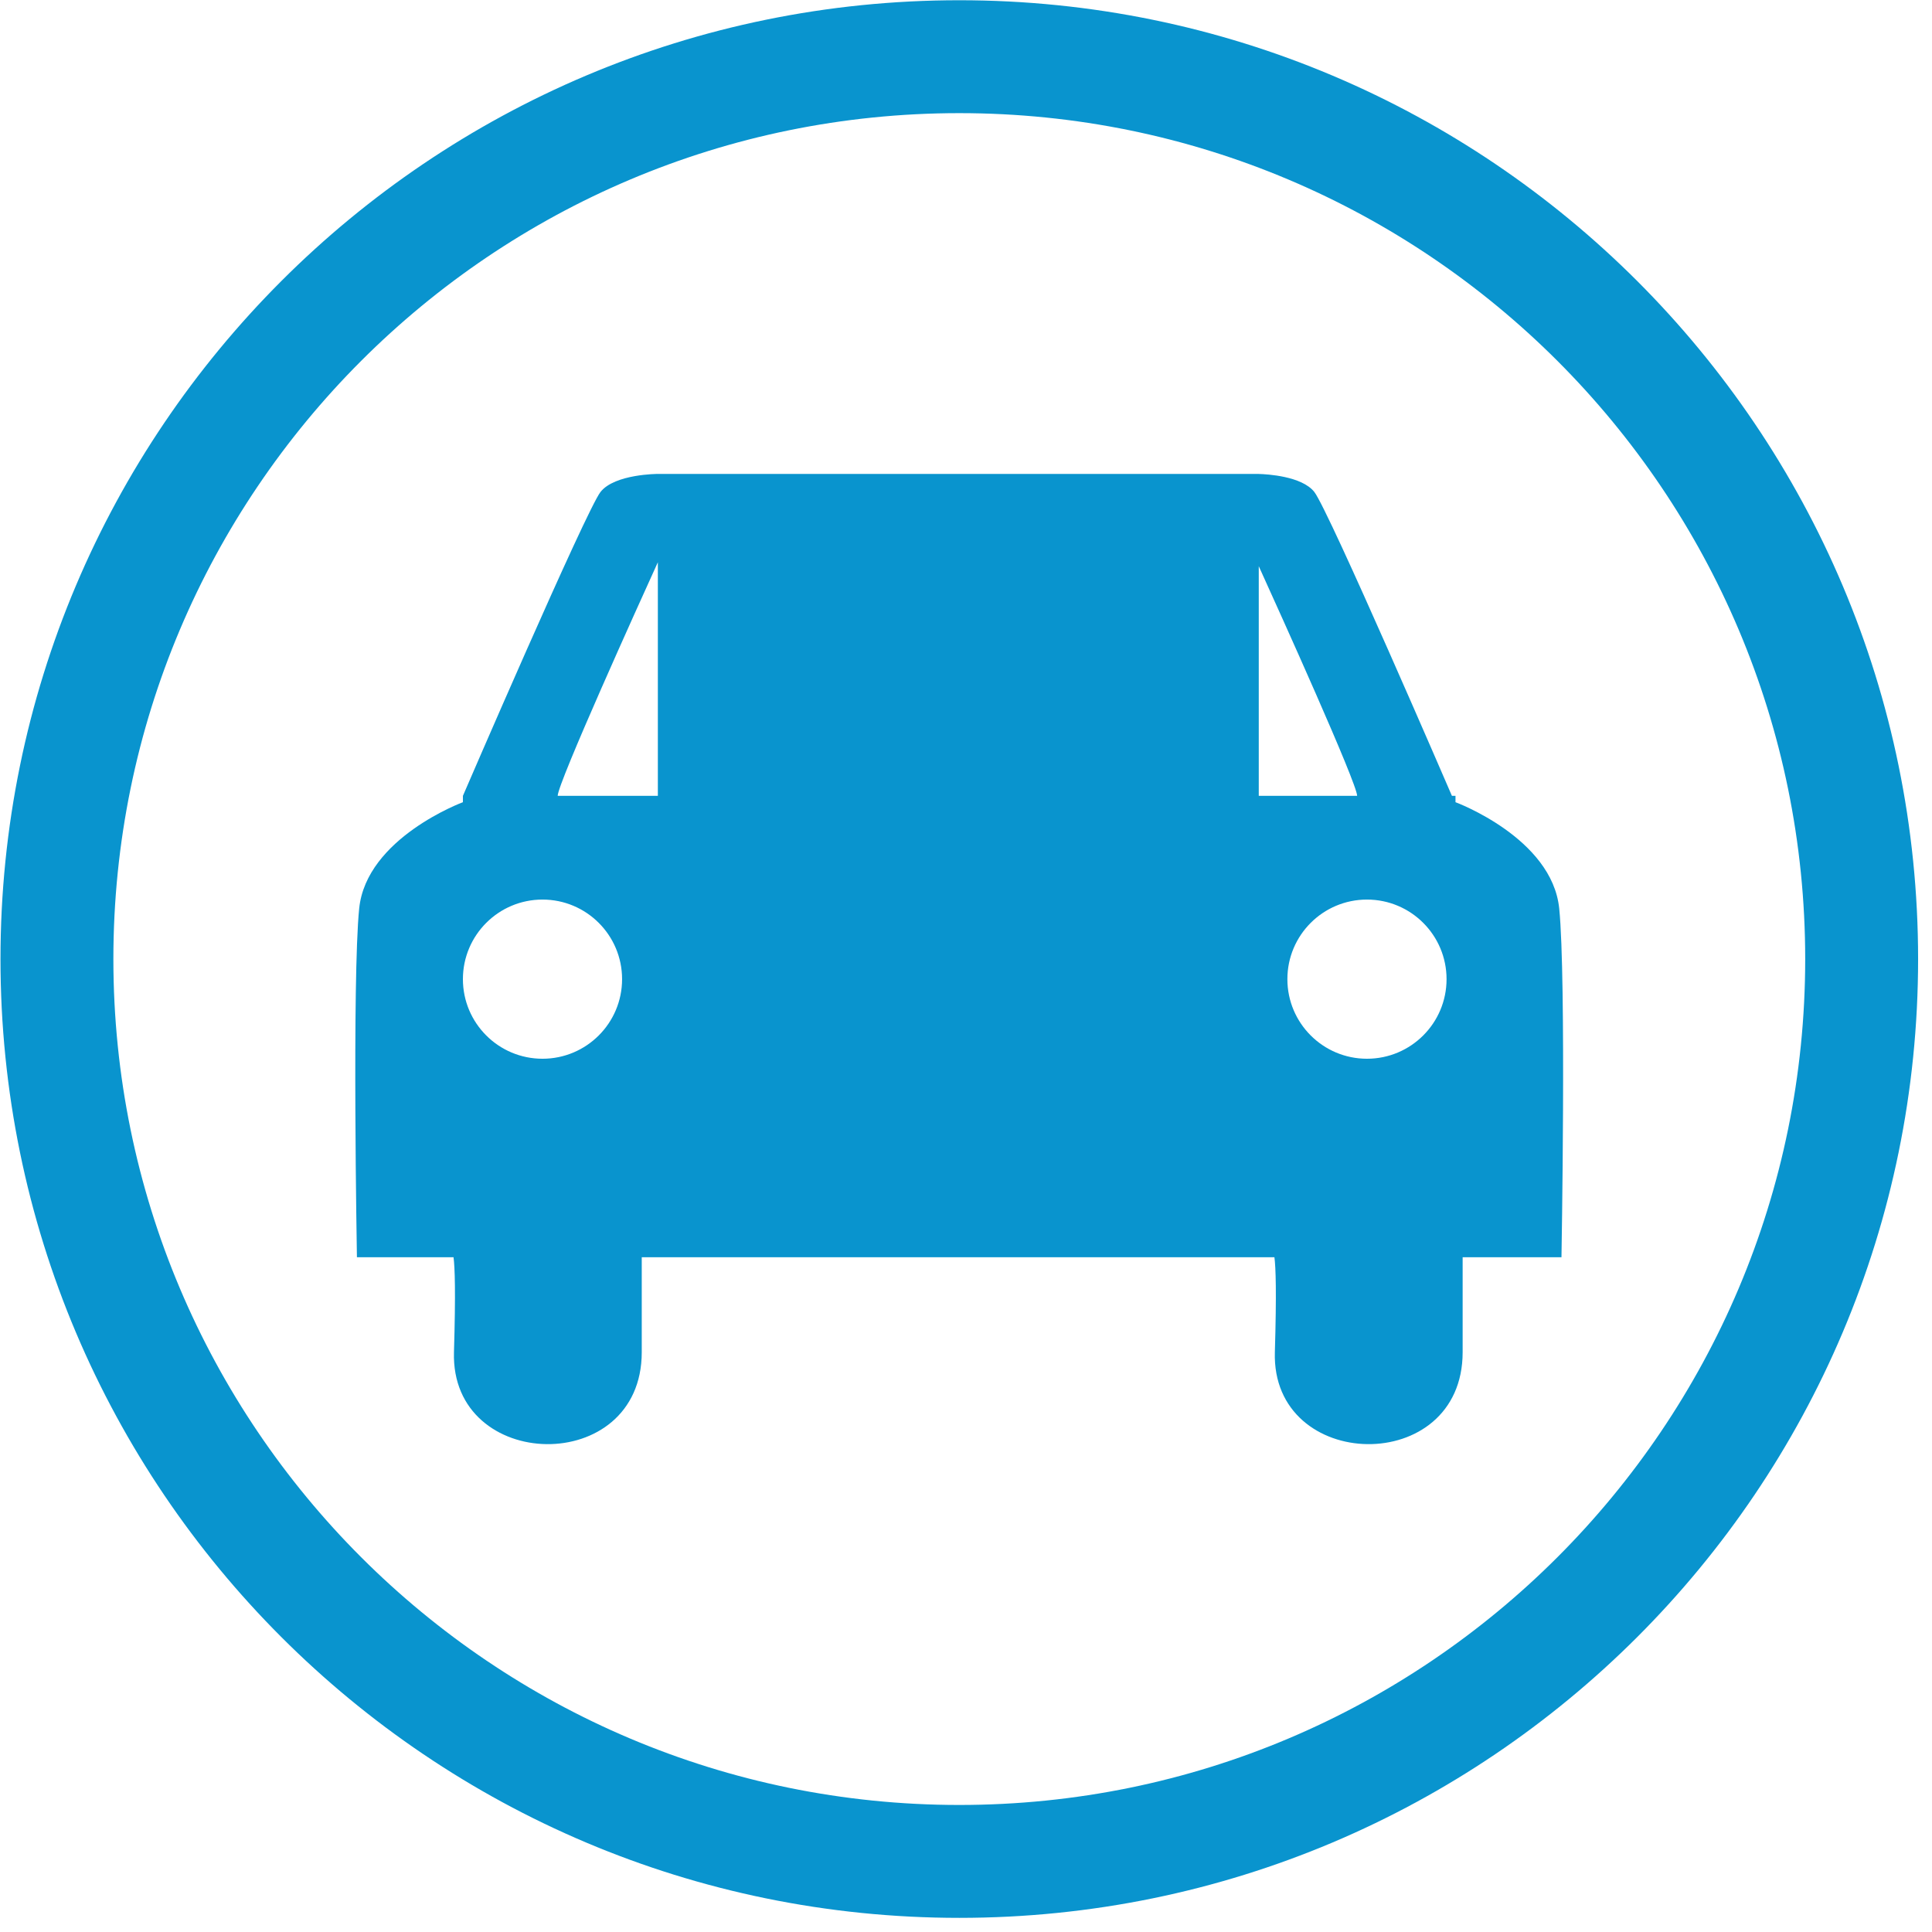
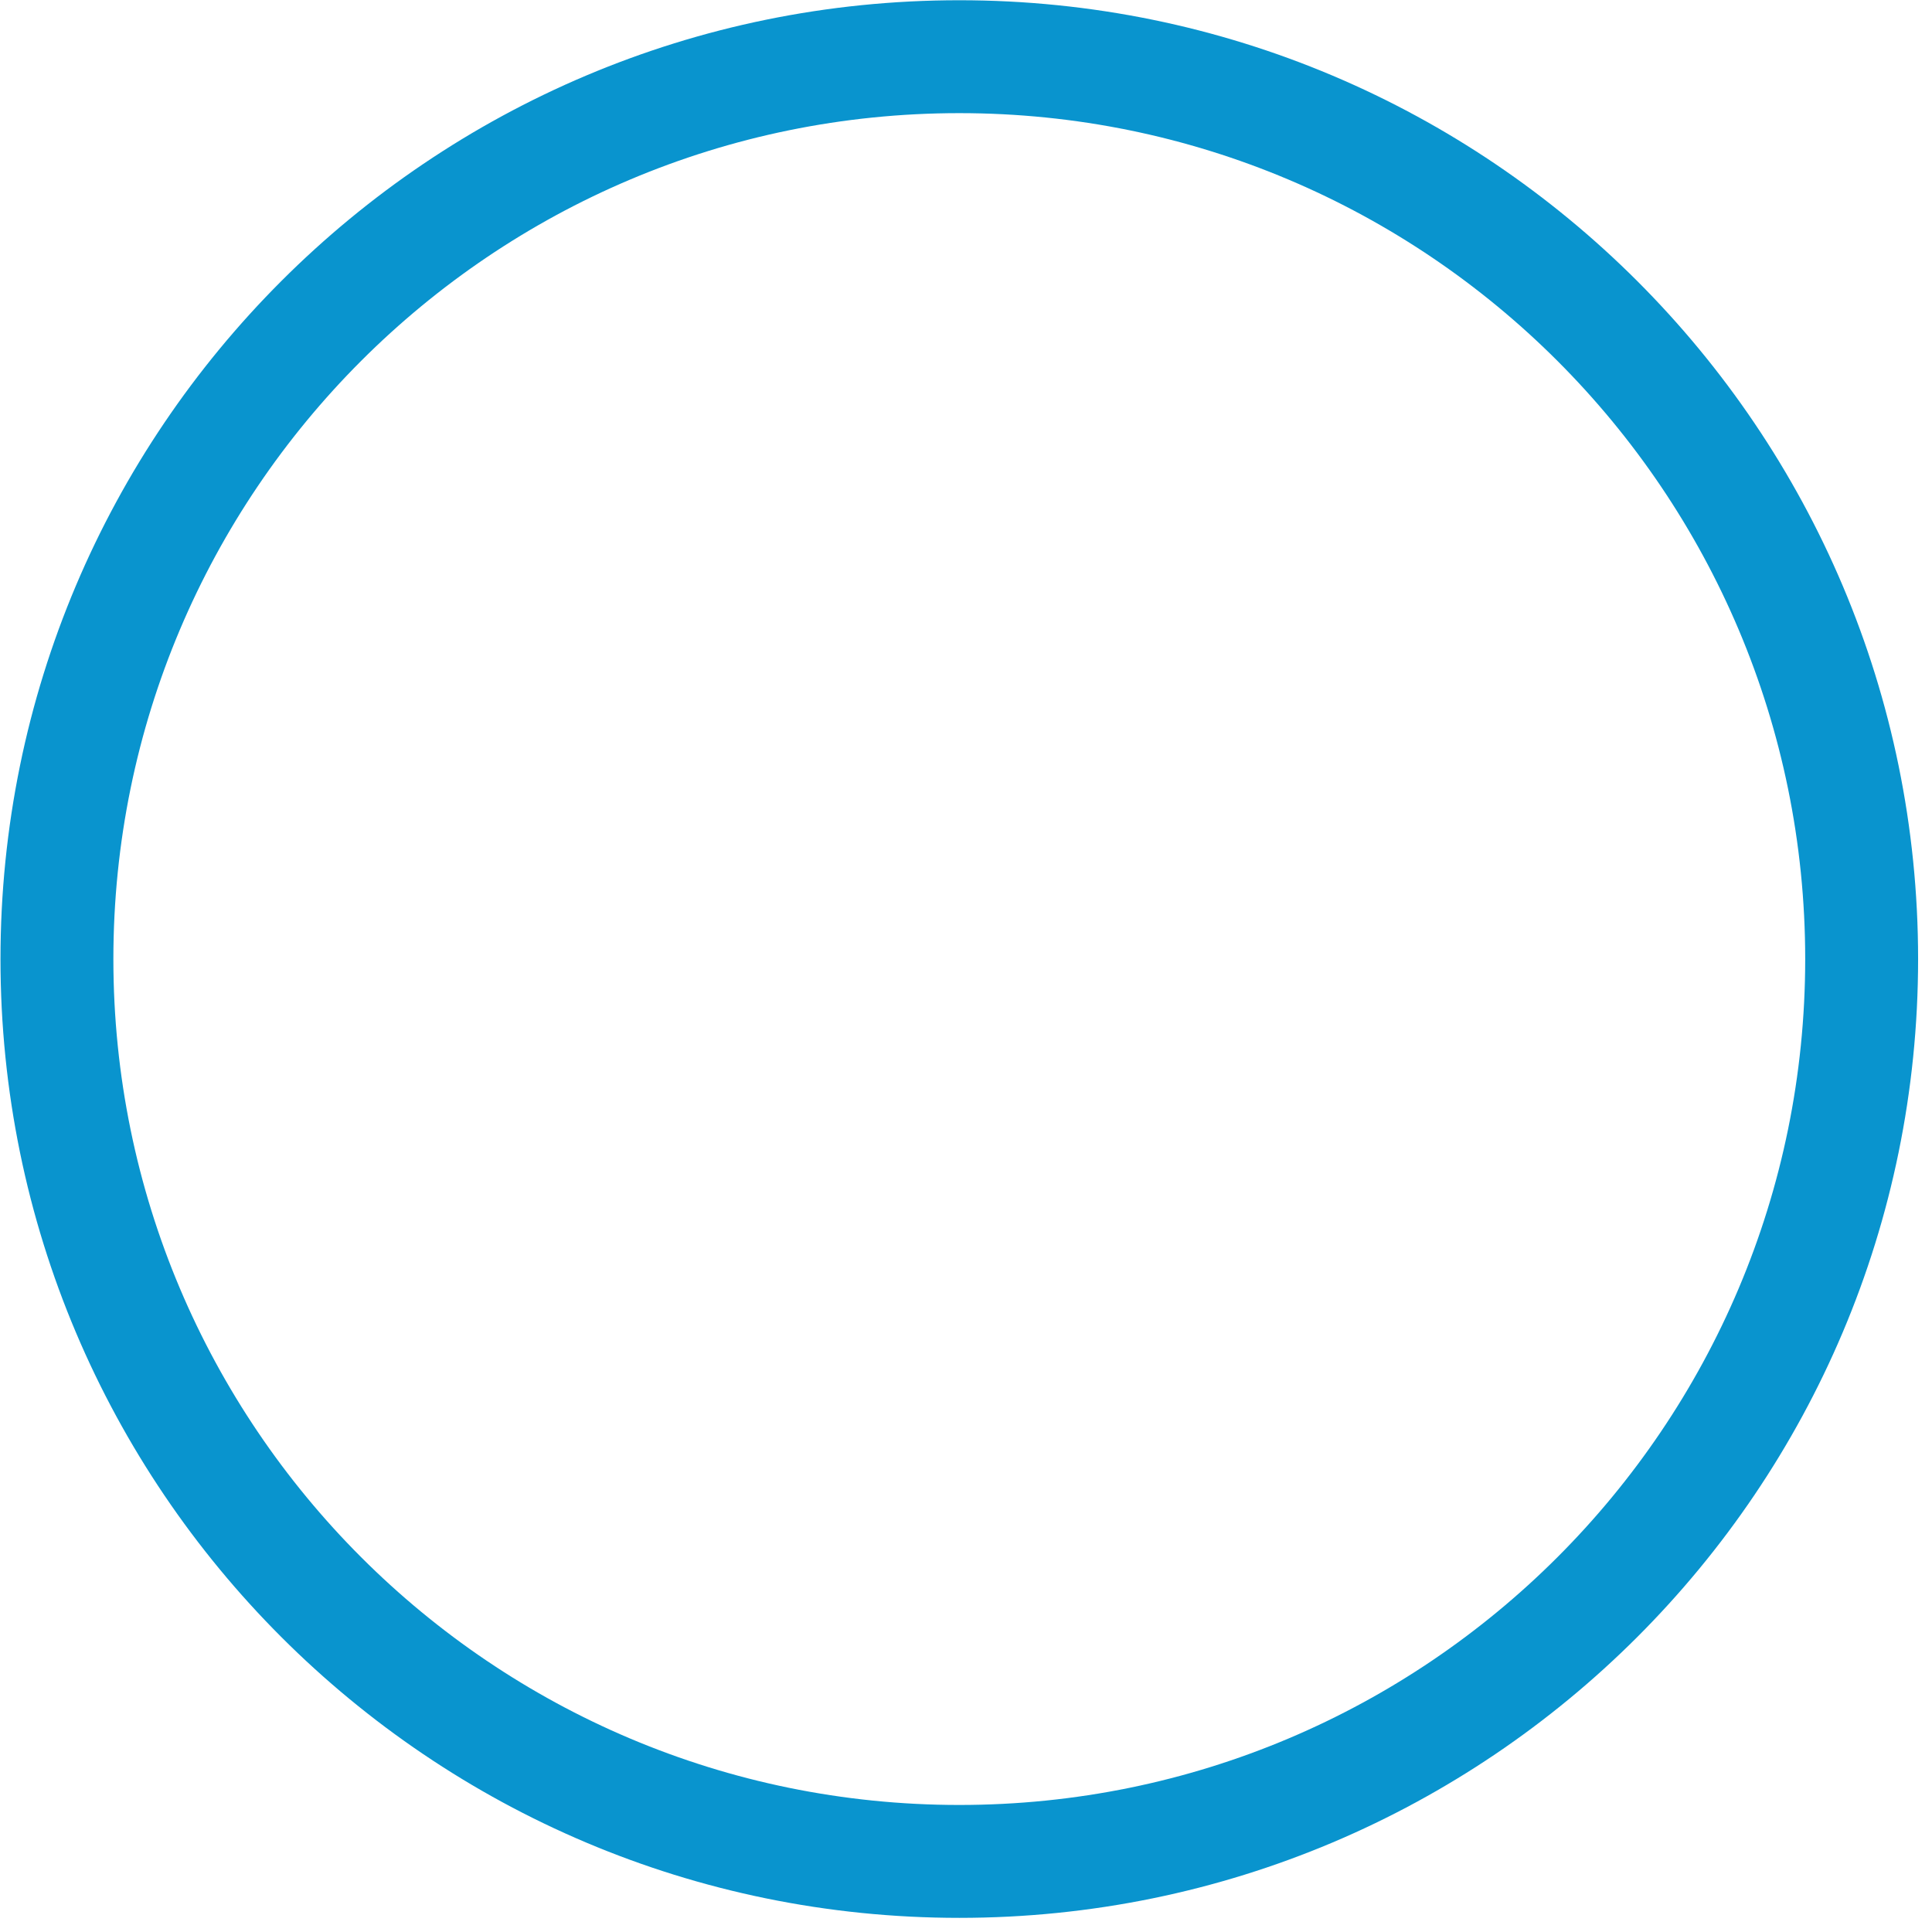
<svg xmlns="http://www.w3.org/2000/svg" xmlns:ns1="http://sodipodi.sourceforge.net/DTD/sodipodi-0.dtd" xmlns:ns2="http://www.inkscape.org/namespaces/inkscape" version="1.1" id="svg1" width="609.333" height="609.333" viewBox="0 0 609.333 609.333" ns1:docname="Automotive.svg" ns2:version="1.3 (0e150ed6c4, 2023-07-21)">
  <defs id="defs1">
    <clipPath clipPathUnits="userSpaceOnUse" id="clipPath3">
-       <path d="M 0,0 H 457 V 457 H 0 Z" transform="translate(-368.822,-242.098)" id="path3" />
-     </clipPath>
+       </clipPath>
  </defs>
  <ns1:namedview id="namedview1" pagecolor="#ffffff" bordercolor="#666666" borderopacity="1.0" ns2:showpageshadow="2" ns2:pageopacity="0.0" ns2:pagecheckerboard="0" ns2:deskcolor="#d1d1d1" ns2:zoom="1.3473742" ns2:cx="304.29557" ns2:cy="304.66666" ns2:window-width="1920" ns2:window-height="1017" ns2:window-x="1912" ns2:window-y="-8" ns2:window-maximized="1" ns2:current-layer="g1">
    <ns2:page x="0" y="0" ns2:label="284" id="page1" width="609.333" height="609.333" margin="0" bleed="0" />
  </ns1:namedview>
  <g id="g1" ns2:groupmode="layer" ns2:label="284">
    <g id="g2">
-       <path id="path2" d="m 0,0 c -1.693,16.714 -24.543,25.154 -24.543,25.154 v 1.504 h -0.846 c 0,0 -29.197,67.704 -32.582,71.935 -2.975,3.719 -11.173,4.169 -13.118,4.224 v 0.008 h -142.176 c 0,0 -10.156,0 -13.541,-4.232 -3.385,-4.231 -32.582,-71.935 -32.582,-71.935 v -1.504 c 0,0 -22.85,-8.44 -24.543,-25.154 -1.692,-16.714 -0.534,-82.513 -0.534,-82.513 h 22.858 c 0.316,-2.361 0.524,-8.264 0.103,-22.451 -0.847,-28.48 44.43,-29.557 44.43,-0.018 v 22.469 h 149.691 c 0.315,-2.361 0.524,-8.264 0.103,-22.451 -0.847,-28.48 44.43,-29.557 44.43,-0.018 v 22.469 H 0.534 c 0,0 1.159,65.799 -0.534,82.513 m -240.558,2.116 c 10.399,0 18.83,-8.431 18.83,-18.83 0,-10.4 -8.431,-18.83 -18.83,-18.83 -10.4,0 -18.83,8.43 -18.83,18.83 0,10.399 8.43,18.83 18.83,18.83 m 27.293,24.542 h -8.464 -15.233 c 0,3.011 19.406,45.835 23.697,55.267 z m 165.45,0 h -1.27 -13.118 -8.886 v 54.336 c 5.011,-11.026 23.274,-51.415 23.274,-54.336 m 21.157,-43.372 c 0,-10.4 -8.431,-18.83 -18.83,-18.83 -10.4,0 -18.83,8.43 -18.83,18.83 0,10.399 8.43,18.83 18.83,18.83 10.399,0 18.83,-8.431 18.83,-18.83" style="fill:#0994ce;fill-opacity:1;fill-rule:nonzero;stroke:none" transform="matrix(1.333,0,0,-1.333,491.762,286.536)" clip-path="url(#clipPath3)" />
-     </g>
+       </g>
    <path id="path4" d="m 0,0 c 0,125.289 -101.567,226.856 -226.856,226.856 -125.289,0 -226.856,-101.567 -226.856,-226.856 0,-125.289 101.567,-226.856 226.856,-226.856 C -101.567,-226.856 0,-125.289 0,0 m -26.712,0 c 0,-110.537 -89.608,-200.144 -200.144,-200.144 -110.537,0 -200.145,89.607 -200.145,200.144 0,110.537 89.608,200.144 200.145,200.144 110.536,0 200.144,-89.607 200.144,-200.144" style="fill:#0994ce;fill-opacity:1;fill-rule:nonzero;stroke:none" transform="matrix(1.333,0,0,-1.333,604.95,302.475)" />
  </g>
</svg>